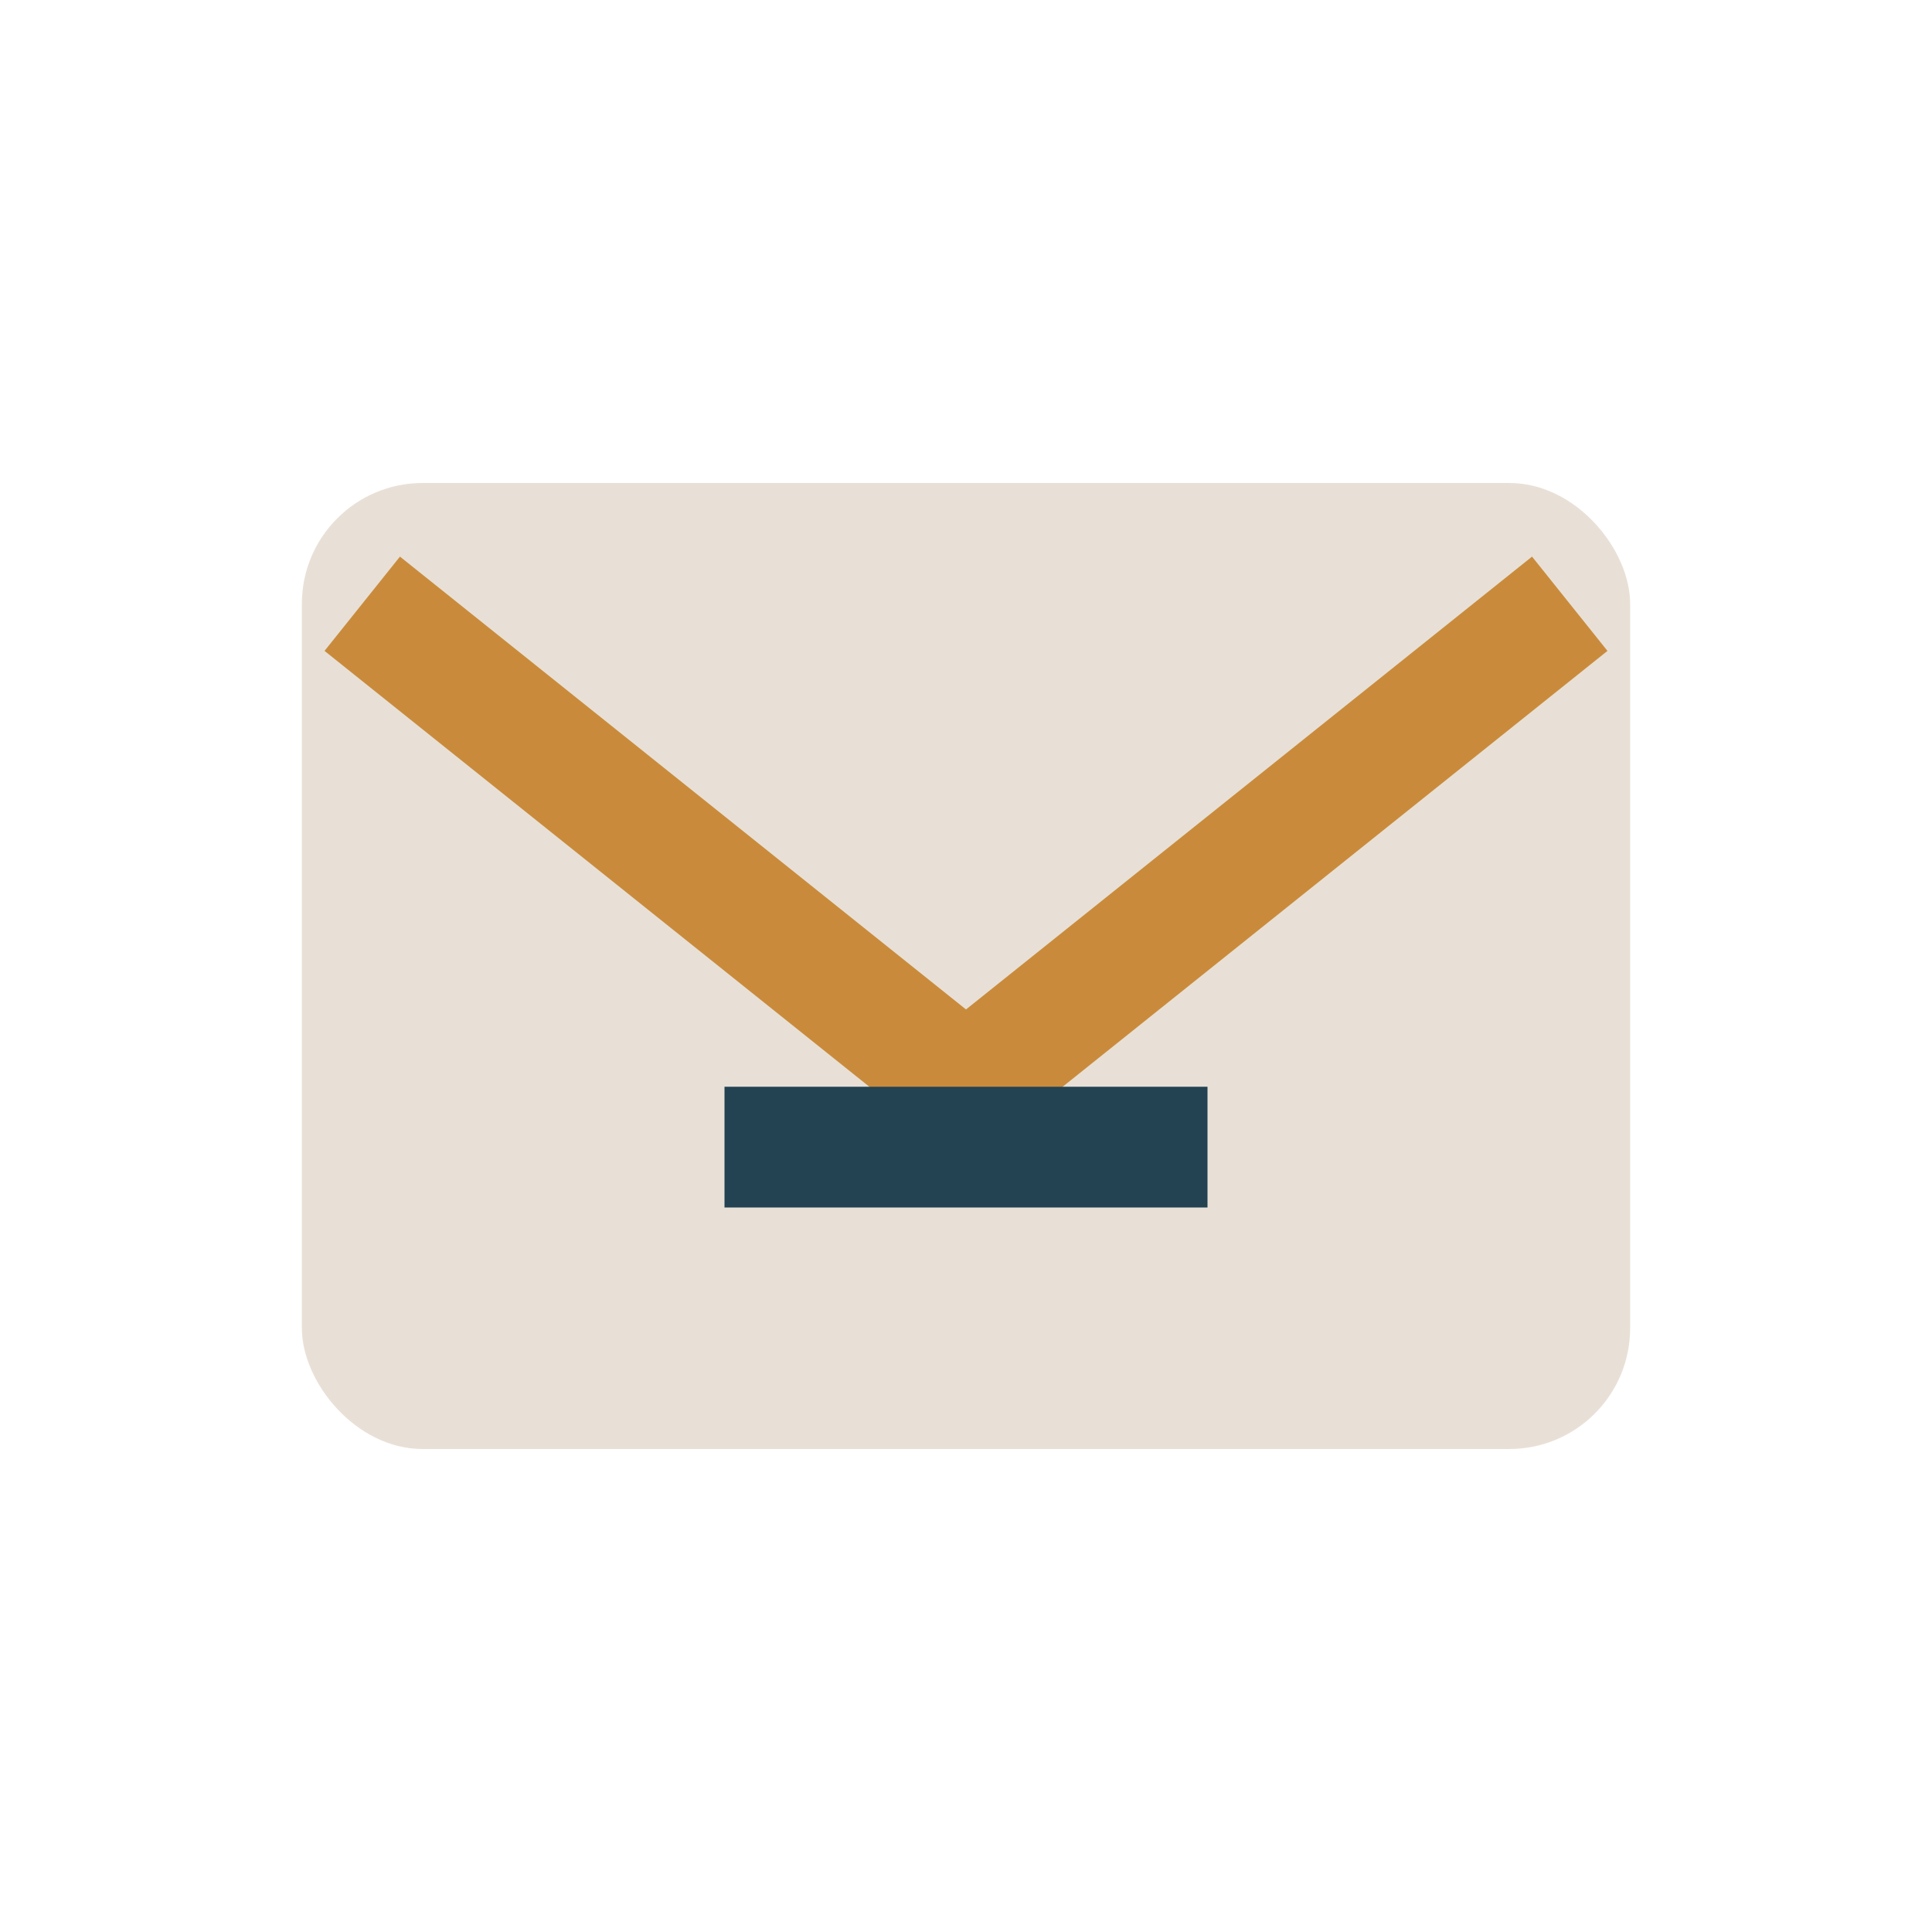
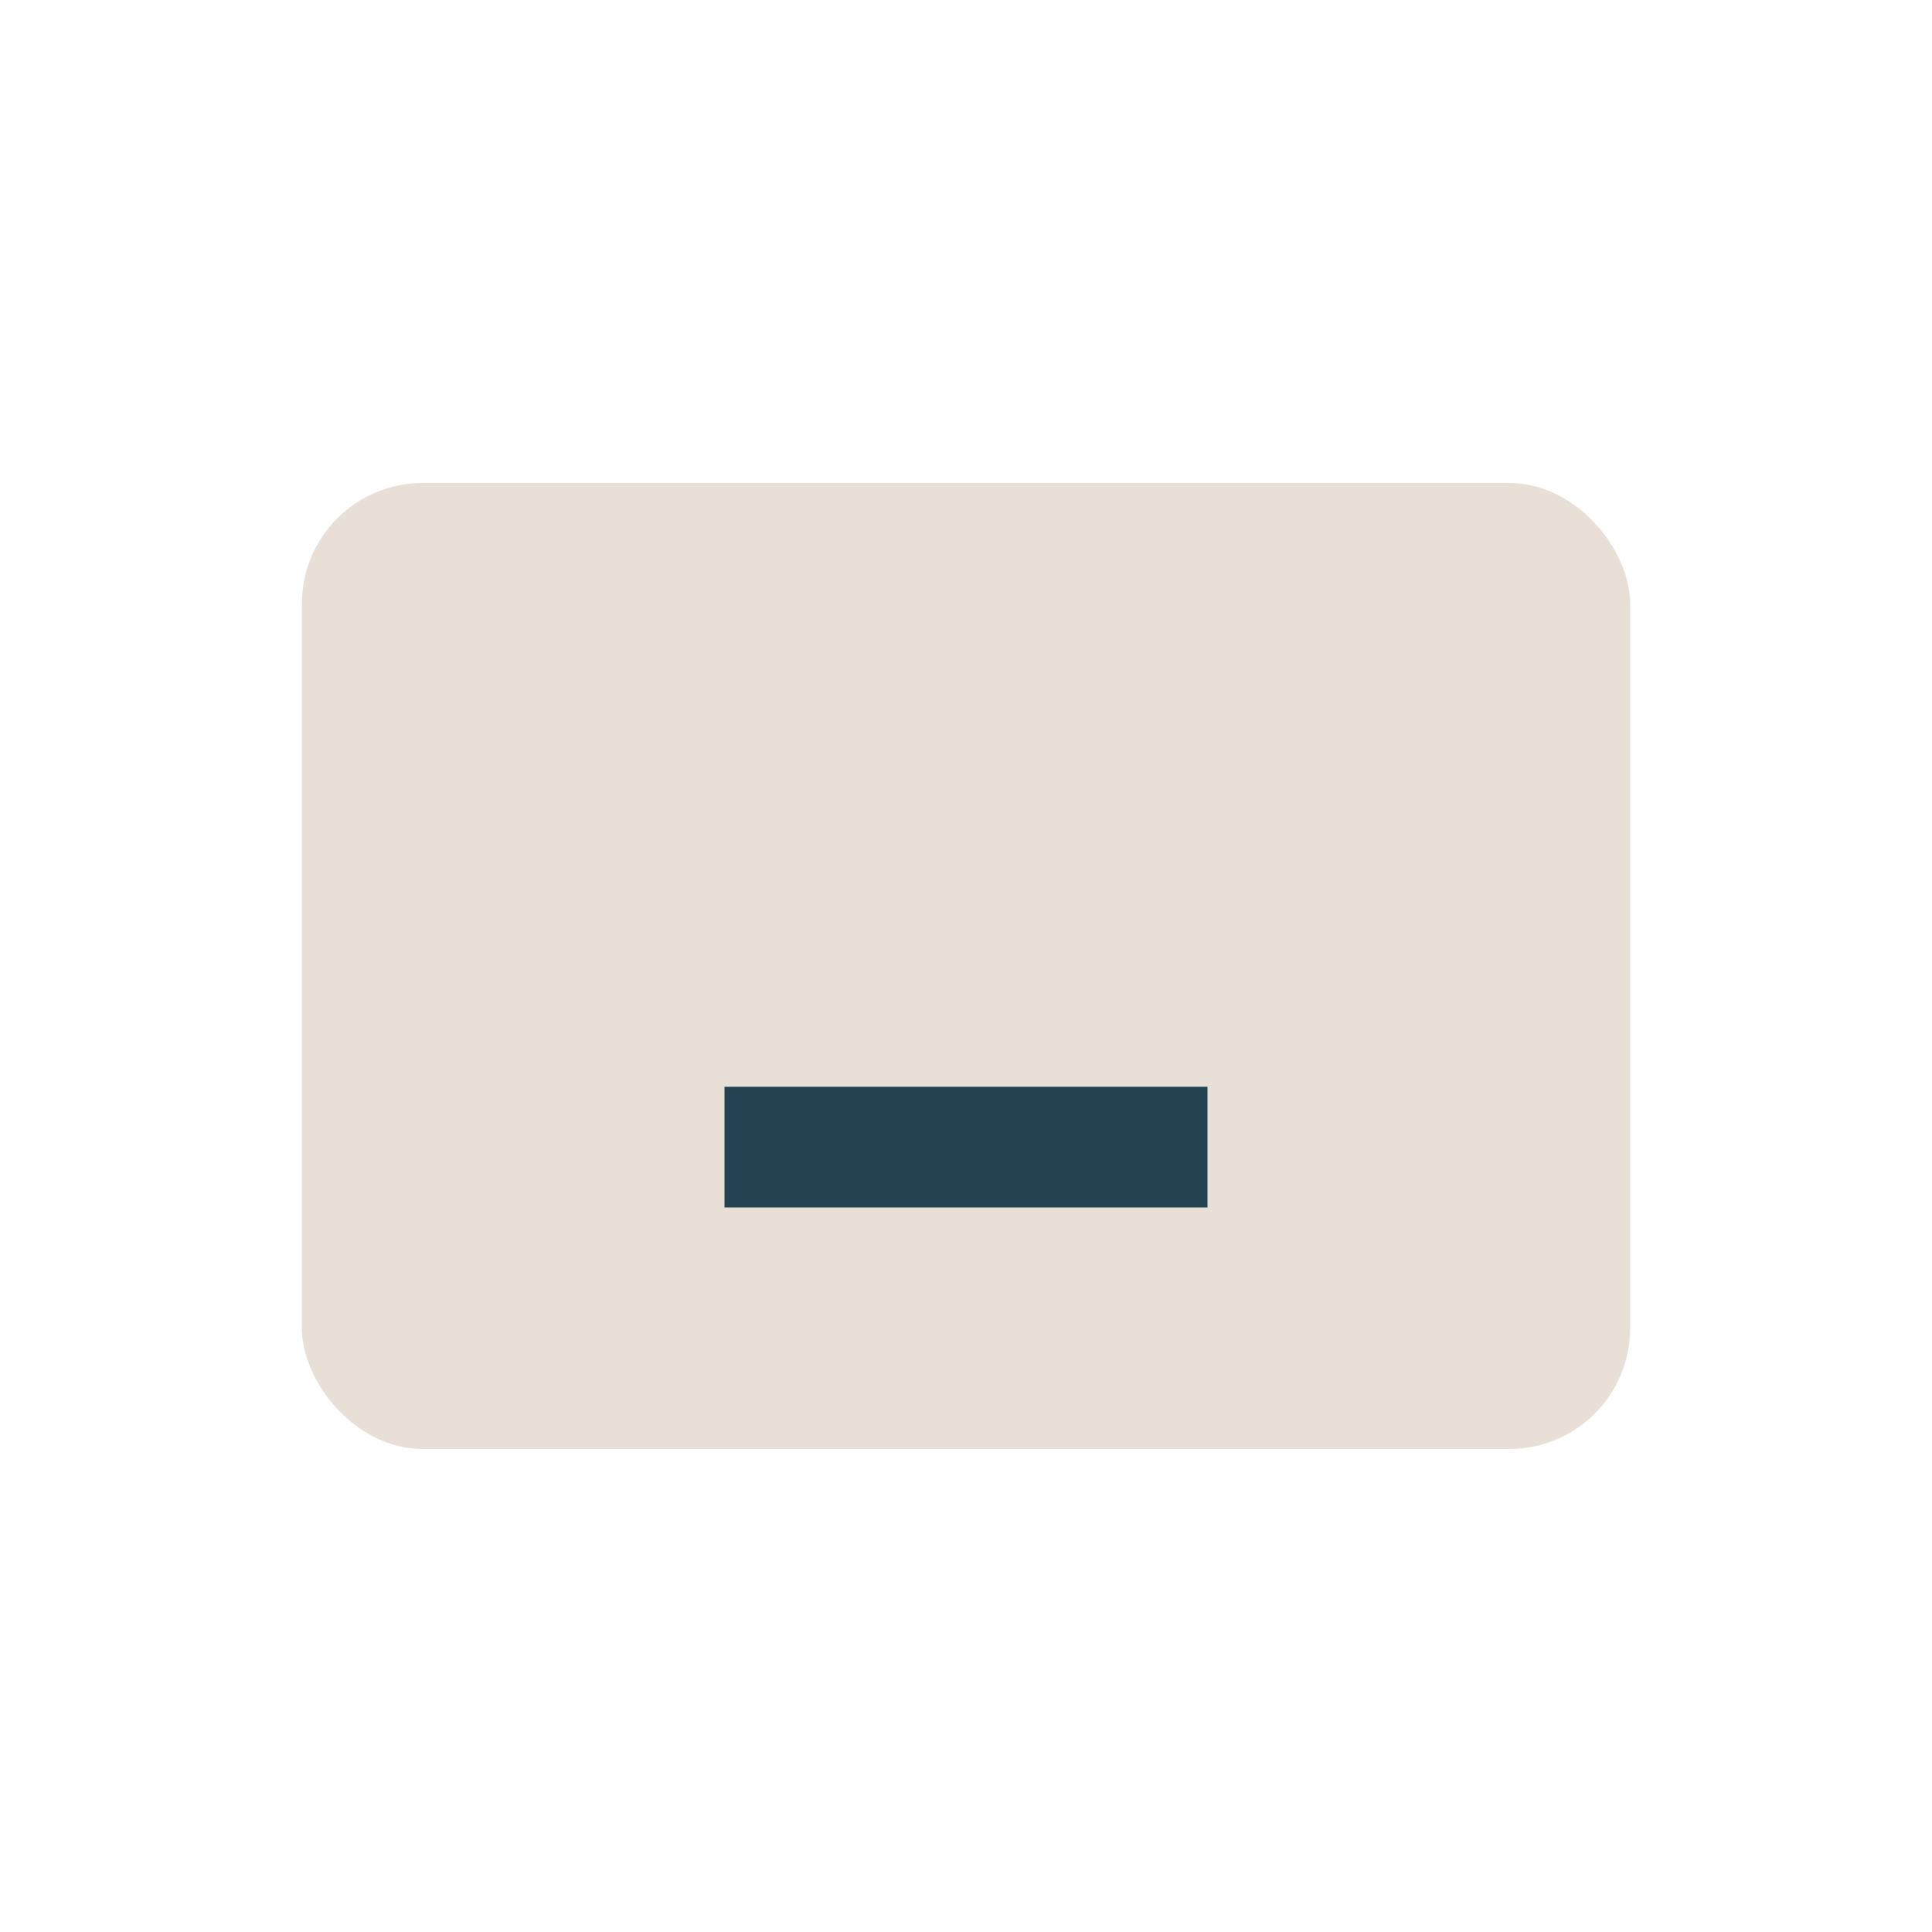
<svg xmlns="http://www.w3.org/2000/svg" width="32" height="32" viewBox="0 0 32 32">
  <rect x="5" y="8" width="22" height="16" rx="2" fill="#E8E0D6" />
-   <path d="M6 10l10 8 10-8" stroke="#C98B3B" stroke-width="2" fill="none" />
  <rect x="12" y="18" width="8" height="2" fill="#234252" />
</svg>